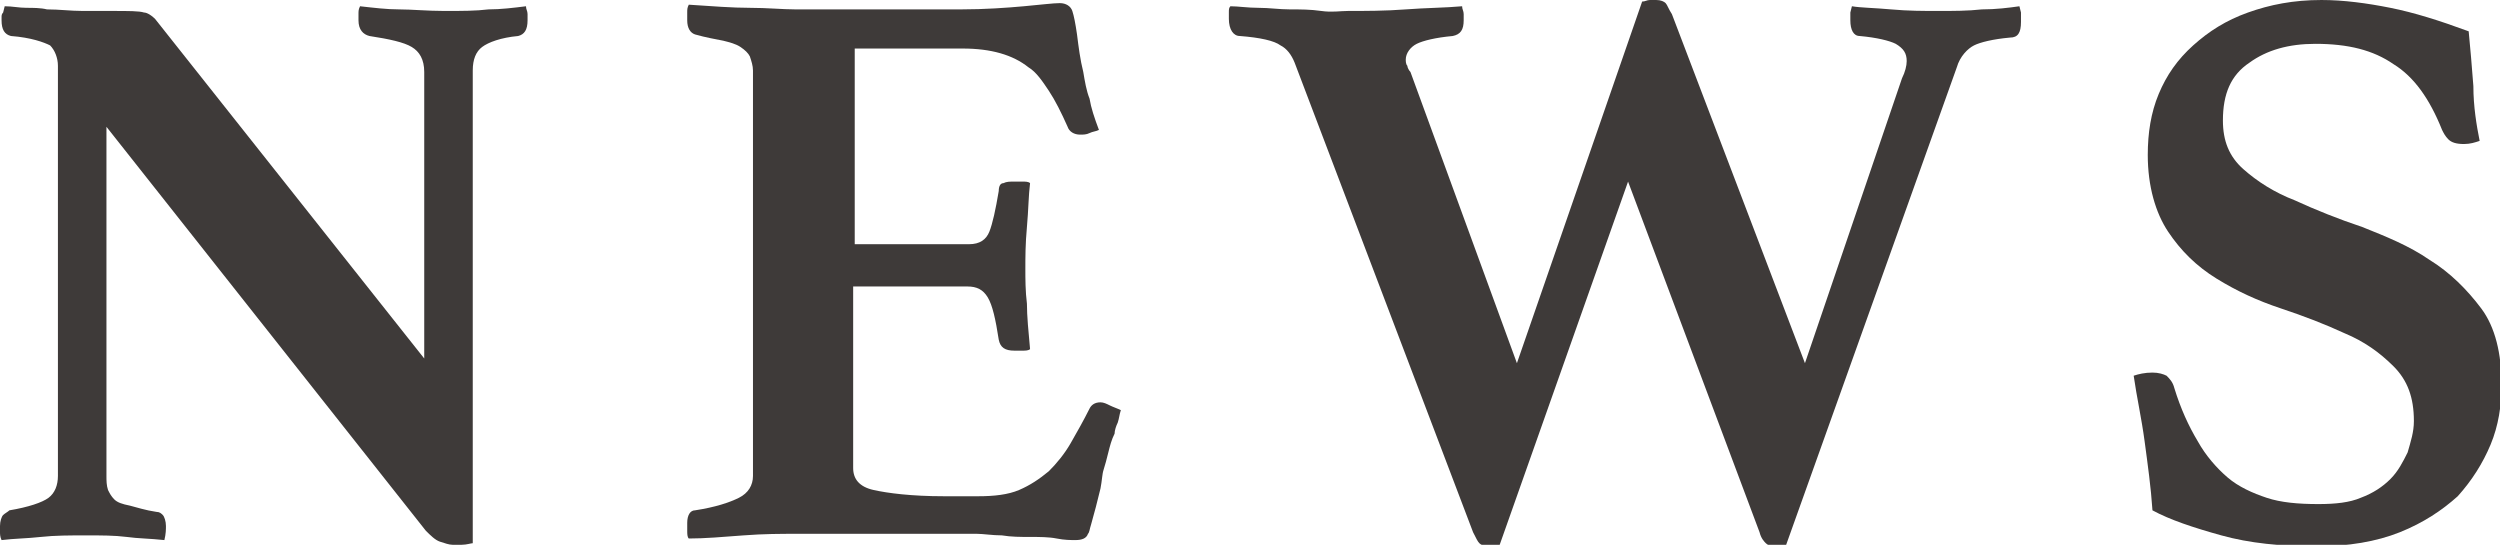
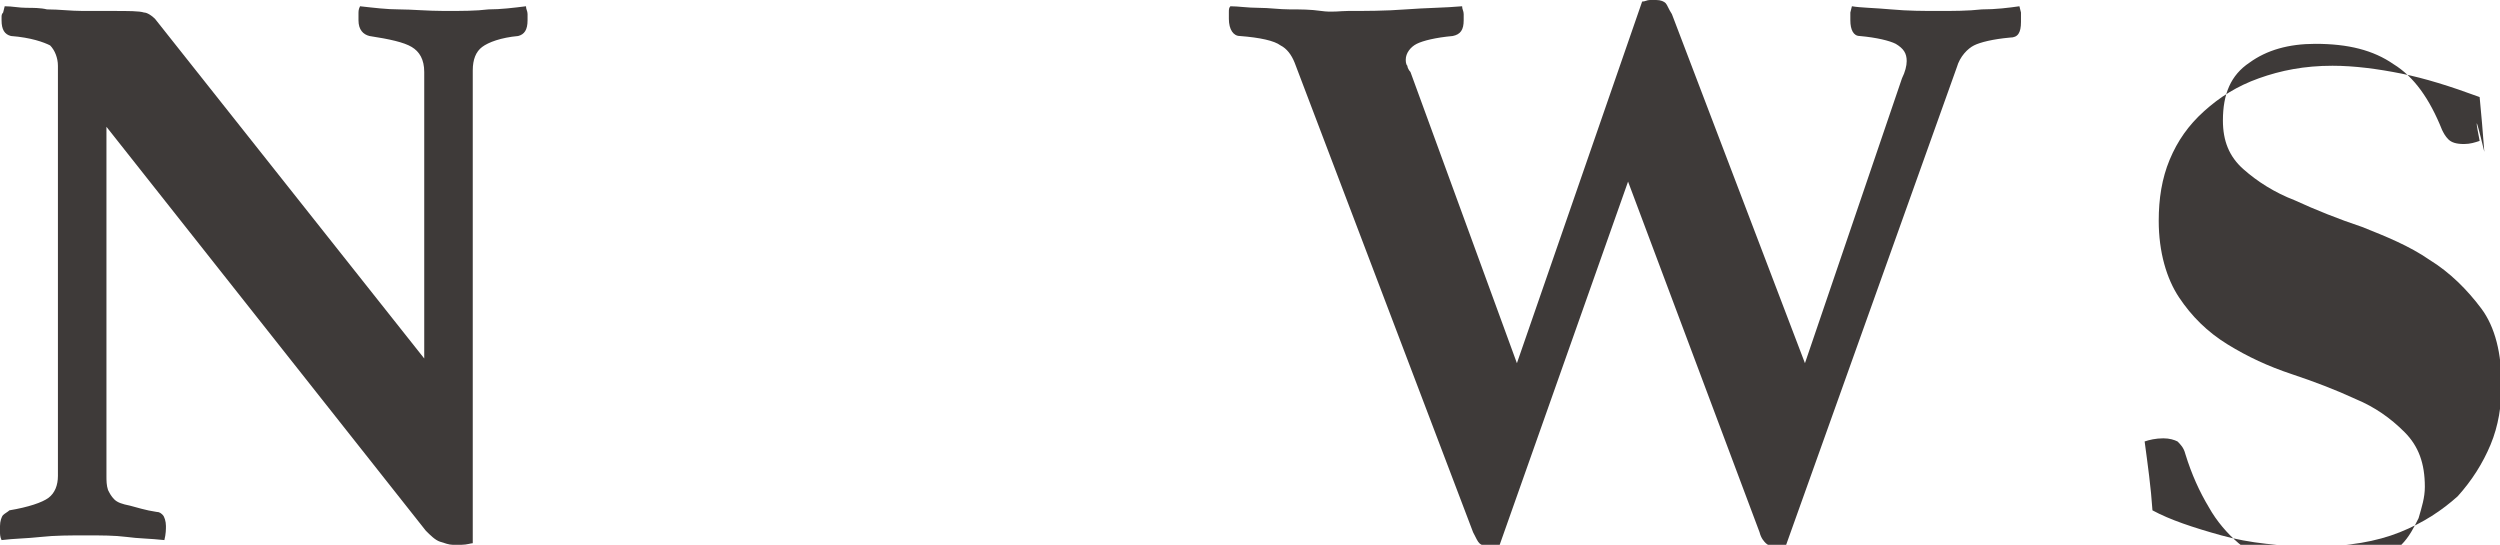
<svg xmlns="http://www.w3.org/2000/svg" version="1.1" id="圖層_1" x="0px" y="0px" width="159.7px" height="34.8px" viewBox="0 0 159.7 34.8" style="enable-background:new 0 0 159.7 34.8;" xml:space="preserve">
  <style type="text/css">
	.st0{fill:#3E3A39;}
</style>
  <g>
    <g>
      <path class="st0" d="M27.1,22.9V4.6c0-0.8-0.3-1.3-0.8-1.6c-0.5-0.3-1.4-0.5-2.7-0.7c-0.4-0.1-0.7-0.4-0.7-1c0-0.1,0-0.2,0-0.4    s0-0.3,0.1-0.5c0.9,0.1,1.7,0.2,2.5,0.2c0.8,0,1.8,0.1,2.9,0.1c1.1,0,2,0,2.8-0.1c0.8,0,1.6-0.1,2.4-0.2c0,0.2,0.1,0.3,0.1,0.5    c0,0.2,0,0.3,0,0.4c0,0.6-0.2,0.9-0.6,1C32,2.4,31.2,2.7,30.8,3c-0.4,0.3-0.6,0.8-0.6,1.5v30.2c-0.1,0-0.4,0.1-0.7,0.1    c-0.3,0-0.5,0-0.6,0c-0.2,0-0.5-0.1-0.8-0.2c-0.3-0.1-0.6-0.4-0.9-0.7L6.8,8.1v22.3c0,0.3,0,0.6,0.1,0.9c0.1,0.2,0.2,0.4,0.4,0.6    c0.2,0.2,0.5,0.3,1,0.4c0.4,0.1,1,0.3,1.7,0.4c0.2,0,0.3,0.1,0.4,0.2c0.1,0.1,0.2,0.4,0.2,0.7c0,0.2,0,0.5-0.1,0.9    c-0.9-0.1-1.7-0.1-2.4-0.2c-0.8-0.1-1.6-0.1-2.6-0.1s-2,0-2.9,0.1s-1.7,0.1-2.5,0.2C0,34.3,0,34.1,0,34s0-0.3,0-0.4    c0-0.3,0.1-0.6,0.2-0.7c0.1-0.1,0.3-0.2,0.4-0.3c1.2-0.2,2.1-0.5,2.5-0.8c0.4-0.3,0.6-0.8,0.6-1.4V4.2c0-0.5-0.2-1-0.5-1.3    C2.8,2.7,2,2.4,0.7,2.3c-0.4-0.1-0.6-0.4-0.6-1c0-0.1,0-0.1,0-0.2s0-0.2,0.1-0.3l0.1-0.4c0.5,0,0.9,0.1,1.4,0.1    c0.4,0,0.9,0,1.3,0.1c0.8,0,1.5,0.1,2.3,0.1c0.8,0,1.4,0,1.9,0c1,0,1.7,0,2,0.1C9.4,0.8,9.7,1,9.9,1.2L27.1,22.9z" />
-       <path class="st0" d="M54.6,3.2v12.4h7.3c0.7,0,1.1-0.3,1.3-0.8c0.2-0.5,0.4-1.4,0.6-2.6c0-0.3,0.1-0.5,0.3-0.5    c0.2-0.1,0.4-0.1,0.7-0.1c0.1,0,0.3,0,0.5,0s0.4,0,0.5,0.1c-0.1,0.8-0.1,1.7-0.2,2.8c-0.1,1.1-0.1,1.9-0.1,2.7    c0,0.6,0,1.4,0.1,2.2c0,0.8,0.1,1.8,0.2,2.9c-0.1,0.1-0.3,0.1-0.5,0.1c-0.2,0-0.4,0-0.5,0c-0.6,0-0.9-0.2-1-0.7    c-0.2-1.3-0.4-2.2-0.7-2.7c-0.3-0.5-0.7-0.7-1.3-0.7h-7.3v11.6c0,0.7,0.4,1.2,1.3,1.4c0.9,0.2,2.4,0.4,4.5,0.4h2.2    c1,0,1.9-0.1,2.6-0.4c0.7-0.3,1.3-0.7,1.9-1.2c0.5-0.5,1-1.1,1.4-1.8c0.4-0.7,0.8-1.4,1.2-2.2c0.1-0.2,0.3-0.4,0.7-0.4    c0.2,0,0.4,0.1,0.6,0.2c0.2,0.1,0.5,0.2,0.7,0.3c-0.1,0.3-0.1,0.5-0.2,0.8c-0.1,0.2-0.2,0.5-0.2,0.7c-0.2,0.4-0.3,0.8-0.4,1.2    c-0.1,0.4-0.2,0.8-0.3,1.1c-0.1,0.3-0.1,0.7-0.2,1.2c-0.1,0.4-0.2,0.8-0.3,1.2c-0.1,0.4-0.2,0.7-0.3,1.1c-0.1,0.3-0.1,0.5-0.2,0.6    c-0.1,0.3-0.4,0.4-0.8,0.4c-0.3,0-0.7,0-1.2-0.1s-1.1-0.1-1.7-0.1c-0.6,0-1.2,0-1.8-0.1c-0.6,0-1.2-0.1-1.6-0.1H50.9    c-1,0-2.1,0-3.4,0.1S45,34.4,44,34.4c-0.1-0.1-0.1-0.3-0.1-0.5c0-0.2,0-0.4,0-0.5c0-0.5,0.2-0.8,0.5-0.8c1.3-0.2,2.2-0.5,2.8-0.8    c0.6-0.3,0.9-0.8,0.9-1.4V4.5c0-0.3-0.1-0.6-0.2-0.9c-0.1-0.2-0.3-0.4-0.6-0.6c-0.3-0.2-0.7-0.3-1.1-0.4c-0.5-0.1-1.1-0.2-1.8-0.4    c-0.3-0.1-0.5-0.4-0.5-0.9c0-0.2,0-0.3,0-0.5c0-0.2,0-0.3,0.1-0.5c1.5,0.1,2.8,0.2,3.9,0.2c1.1,0,2.1,0.1,2.9,0.1h10.6    c1.5,0,2.9-0.1,4-0.2c1.1-0.1,1.9-0.2,2.3-0.2c0.4,0,0.7,0.2,0.8,0.5c0.1,0.3,0.2,0.8,0.3,1.5C68.9,3,69,3.8,69.2,4.6    c0.1,0.6,0.2,1.2,0.4,1.7c0.1,0.6,0.3,1.2,0.6,2c-0.2,0.1-0.4,0.1-0.6,0.2c-0.2,0.1-0.4,0.1-0.6,0.1c-0.4,0-0.7-0.2-0.8-0.5    c-0.4-0.9-0.8-1.7-1.2-2.3s-0.8-1.2-1.3-1.5c-0.5-0.4-1.1-0.7-1.8-0.9c-0.7-0.2-1.5-0.3-2.4-0.3H54.6z" />
      <path class="st0" d="M104.9,0.1c0.2,0,0.3-0.1,0.5-0.1c0.1,0,0.3,0,0.4,0c0.3,0,0.5,0.1,0.6,0.2c0.1,0.1,0.2,0.4,0.4,0.7l8.5,22.3    L121.5,5c0.2-0.4,0.3-0.8,0.3-1.1c0-0.5-0.2-0.8-0.7-1.1c-0.4-0.2-1.2-0.4-2.3-0.5c-0.4,0-0.6-0.4-0.6-1c0-0.1,0-0.1,0-0.2    c0-0.1,0-0.2,0-0.3l0.1-0.4c0.6,0.1,1.4,0.1,2.5,0.2c1.1,0.1,2.1,0.1,3,0.1c1,0,1.9,0,2.8-0.1c0.9,0,1.7-0.1,2.4-0.2l0.1,0.4    c0,0.1,0,0.2,0,0.3c0,0.1,0,0.2,0,0.3c0,0.7-0.2,1-0.7,1c-1.1,0.1-1.9,0.3-2.3,0.5s-0.9,0.7-1.1,1.4l-10.9,30.5    c-0.2,0-0.3,0.1-0.4,0.1c-0.1,0-0.2,0-0.4,0c-0.2,0-0.4-0.1-0.5-0.2c-0.1-0.1-0.3-0.3-0.4-0.7l-8.4-22.4l-8.2,23.2    c-0.2,0-0.3,0.1-0.4,0.1s-0.2,0-0.3,0c-0.3,0-0.5-0.1-0.6-0.2c-0.1-0.1-0.2-0.3-0.4-0.7L82.7,4c-0.2-0.5-0.5-0.9-0.9-1.1    c-0.4-0.3-1.3-0.5-2.6-0.6c-0.4,0-0.7-0.4-0.7-1.1c0-0.1,0-0.2,0-0.4c0-0.2,0-0.3,0.1-0.4c0.5,0,1.1,0.1,1.8,0.1    c0.7,0,1.3,0.1,2,0.1c0.7,0,1.3,0,2,0.1s1.2,0,1.7,0c1.1,0,2.4,0,3.7-0.1c1.3-0.1,2.5-0.1,3.6-0.2c0,0.2,0.1,0.3,0.1,0.5    s0,0.3,0,0.4c0,0.6-0.2,0.9-0.7,1c-1.1,0.1-1.9,0.3-2.3,0.5c-0.4,0.2-0.7,0.6-0.7,1c0,0.1,0,0.3,0.1,0.4c0,0.1,0.1,0.3,0.2,0.4    l6.8,18.6L104.9,0.1z" />
-       <path class="st0" d="M158.4,9c-0.3,0.1-0.6,0.2-1,0.2c-0.5,0-0.8-0.1-1-0.3c-0.2-0.2-0.3-0.4-0.4-0.6c-0.8-2-1.8-3.4-3.1-4.2    c-1.3-0.9-2.9-1.3-5-1.3c-1.7,0-3.1,0.4-4.2,1.2c-1.2,0.8-1.7,2-1.7,3.7c0,1.3,0.4,2.3,1.3,3.1s2,1.5,3.3,2    c1.3,0.6,2.8,1.2,4.3,1.7c1.5,0.6,3,1.2,4.3,2.1c1.3,0.8,2.4,1.9,3.3,3.1s1.3,2.9,1.3,4.9c0,1.3-0.2,2.6-0.7,3.8s-1.2,2.3-2.1,3.3    c-1,0.9-2.2,1.7-3.7,2.3s-3.3,0.9-5.3,0.9c-2.3,0-4.3-0.2-6.1-0.7c-1.8-0.5-3.3-1-4.4-1.6c-0.1-1.5-0.3-2.9-0.5-4.4    s-0.5-2.8-0.7-4.2c0.3-0.1,0.7-0.2,1.2-0.2c0.4,0,0.7,0.1,0.9,0.2c0.2,0.2,0.4,0.4,0.5,0.8c0.4,1.3,0.9,2.4,1.5,3.4    c0.5,0.9,1.2,1.7,1.9,2.3s1.6,1,2.5,1.3c0.9,0.3,2,0.4,3.3,0.4c1.1,0,2-0.1,2.7-0.4c0.8-0.3,1.4-0.7,1.9-1.2    c0.5-0.5,0.8-1.1,1.1-1.7c0.2-0.7,0.4-1.3,0.4-2c0-1.5-0.4-2.6-1.3-3.5s-1.9-1.6-3.1-2.1c-1.3-0.6-2.6-1.1-4.1-1.6    c-1.5-0.5-2.8-1.1-4.1-1.9s-2.3-1.8-3.1-3c-0.8-1.2-1.3-2.9-1.3-4.9c0-1.4,0.2-2.7,0.7-3.9c0.5-1.2,1.2-2.2,2.2-3.1    c1-0.9,2.1-1.6,3.5-2.1c1.4-0.5,2.9-0.8,4.7-0.8c1.4,0,2.9,0.2,4.4,0.5c1.5,0.3,3.1,0.8,5,1.5c0.1,1,0.2,2.2,0.3,3.5    C158,6.8,158.2,8,158.4,9z" />
+       <path class="st0" d="M158.4,9c-0.3,0.1-0.6,0.2-1,0.2c-0.5,0-0.8-0.1-1-0.3c-0.2-0.2-0.3-0.4-0.4-0.6c-0.8-2-1.8-3.4-3.1-4.2    c-1.3-0.9-2.9-1.3-5-1.3c-1.7,0-3.1,0.4-4.2,1.2c-1.2,0.8-1.7,2-1.7,3.7c0,1.3,0.4,2.3,1.3,3.1s2,1.5,3.3,2    c1.3,0.6,2.8,1.2,4.3,1.7c1.5,0.6,3,1.2,4.3,2.1c1.3,0.8,2.4,1.9,3.3,3.1s1.3,2.9,1.3,4.9c0,1.3-0.2,2.6-0.7,3.8s-1.2,2.3-2.1,3.3    c-1,0.9-2.2,1.7-3.7,2.3s-3.3,0.9-5.3,0.9c-2.3,0-4.3-0.2-6.1-0.7c-1.8-0.5-3.3-1-4.4-1.6c-0.1-1.5-0.3-2.9-0.5-4.4    c0.3-0.1,0.7-0.2,1.2-0.2c0.4,0,0.7,0.1,0.9,0.2c0.2,0.2,0.4,0.4,0.5,0.8c0.4,1.3,0.9,2.4,1.5,3.4    c0.5,0.9,1.2,1.7,1.9,2.3s1.6,1,2.5,1.3c0.9,0.3,2,0.4,3.3,0.4c1.1,0,2-0.1,2.7-0.4c0.8-0.3,1.4-0.7,1.9-1.2    c0.5-0.5,0.8-1.1,1.1-1.7c0.2-0.7,0.4-1.3,0.4-2c0-1.5-0.4-2.6-1.3-3.5s-1.9-1.6-3.1-2.1c-1.3-0.6-2.6-1.1-4.1-1.6    c-1.5-0.5-2.8-1.1-4.1-1.9s-2.3-1.8-3.1-3c-0.8-1.2-1.3-2.9-1.3-4.9c0-1.4,0.2-2.7,0.7-3.9c0.5-1.2,1.2-2.2,2.2-3.1    c1-0.9,2.1-1.6,3.5-2.1c1.4-0.5,2.9-0.8,4.7-0.8c1.4,0,2.9,0.2,4.4,0.5c1.5,0.3,3.1,0.8,5,1.5c0.1,1,0.2,2.2,0.3,3.5    C158,6.8,158.2,8,158.4,9z" />
    </g>
  </g>
</svg>